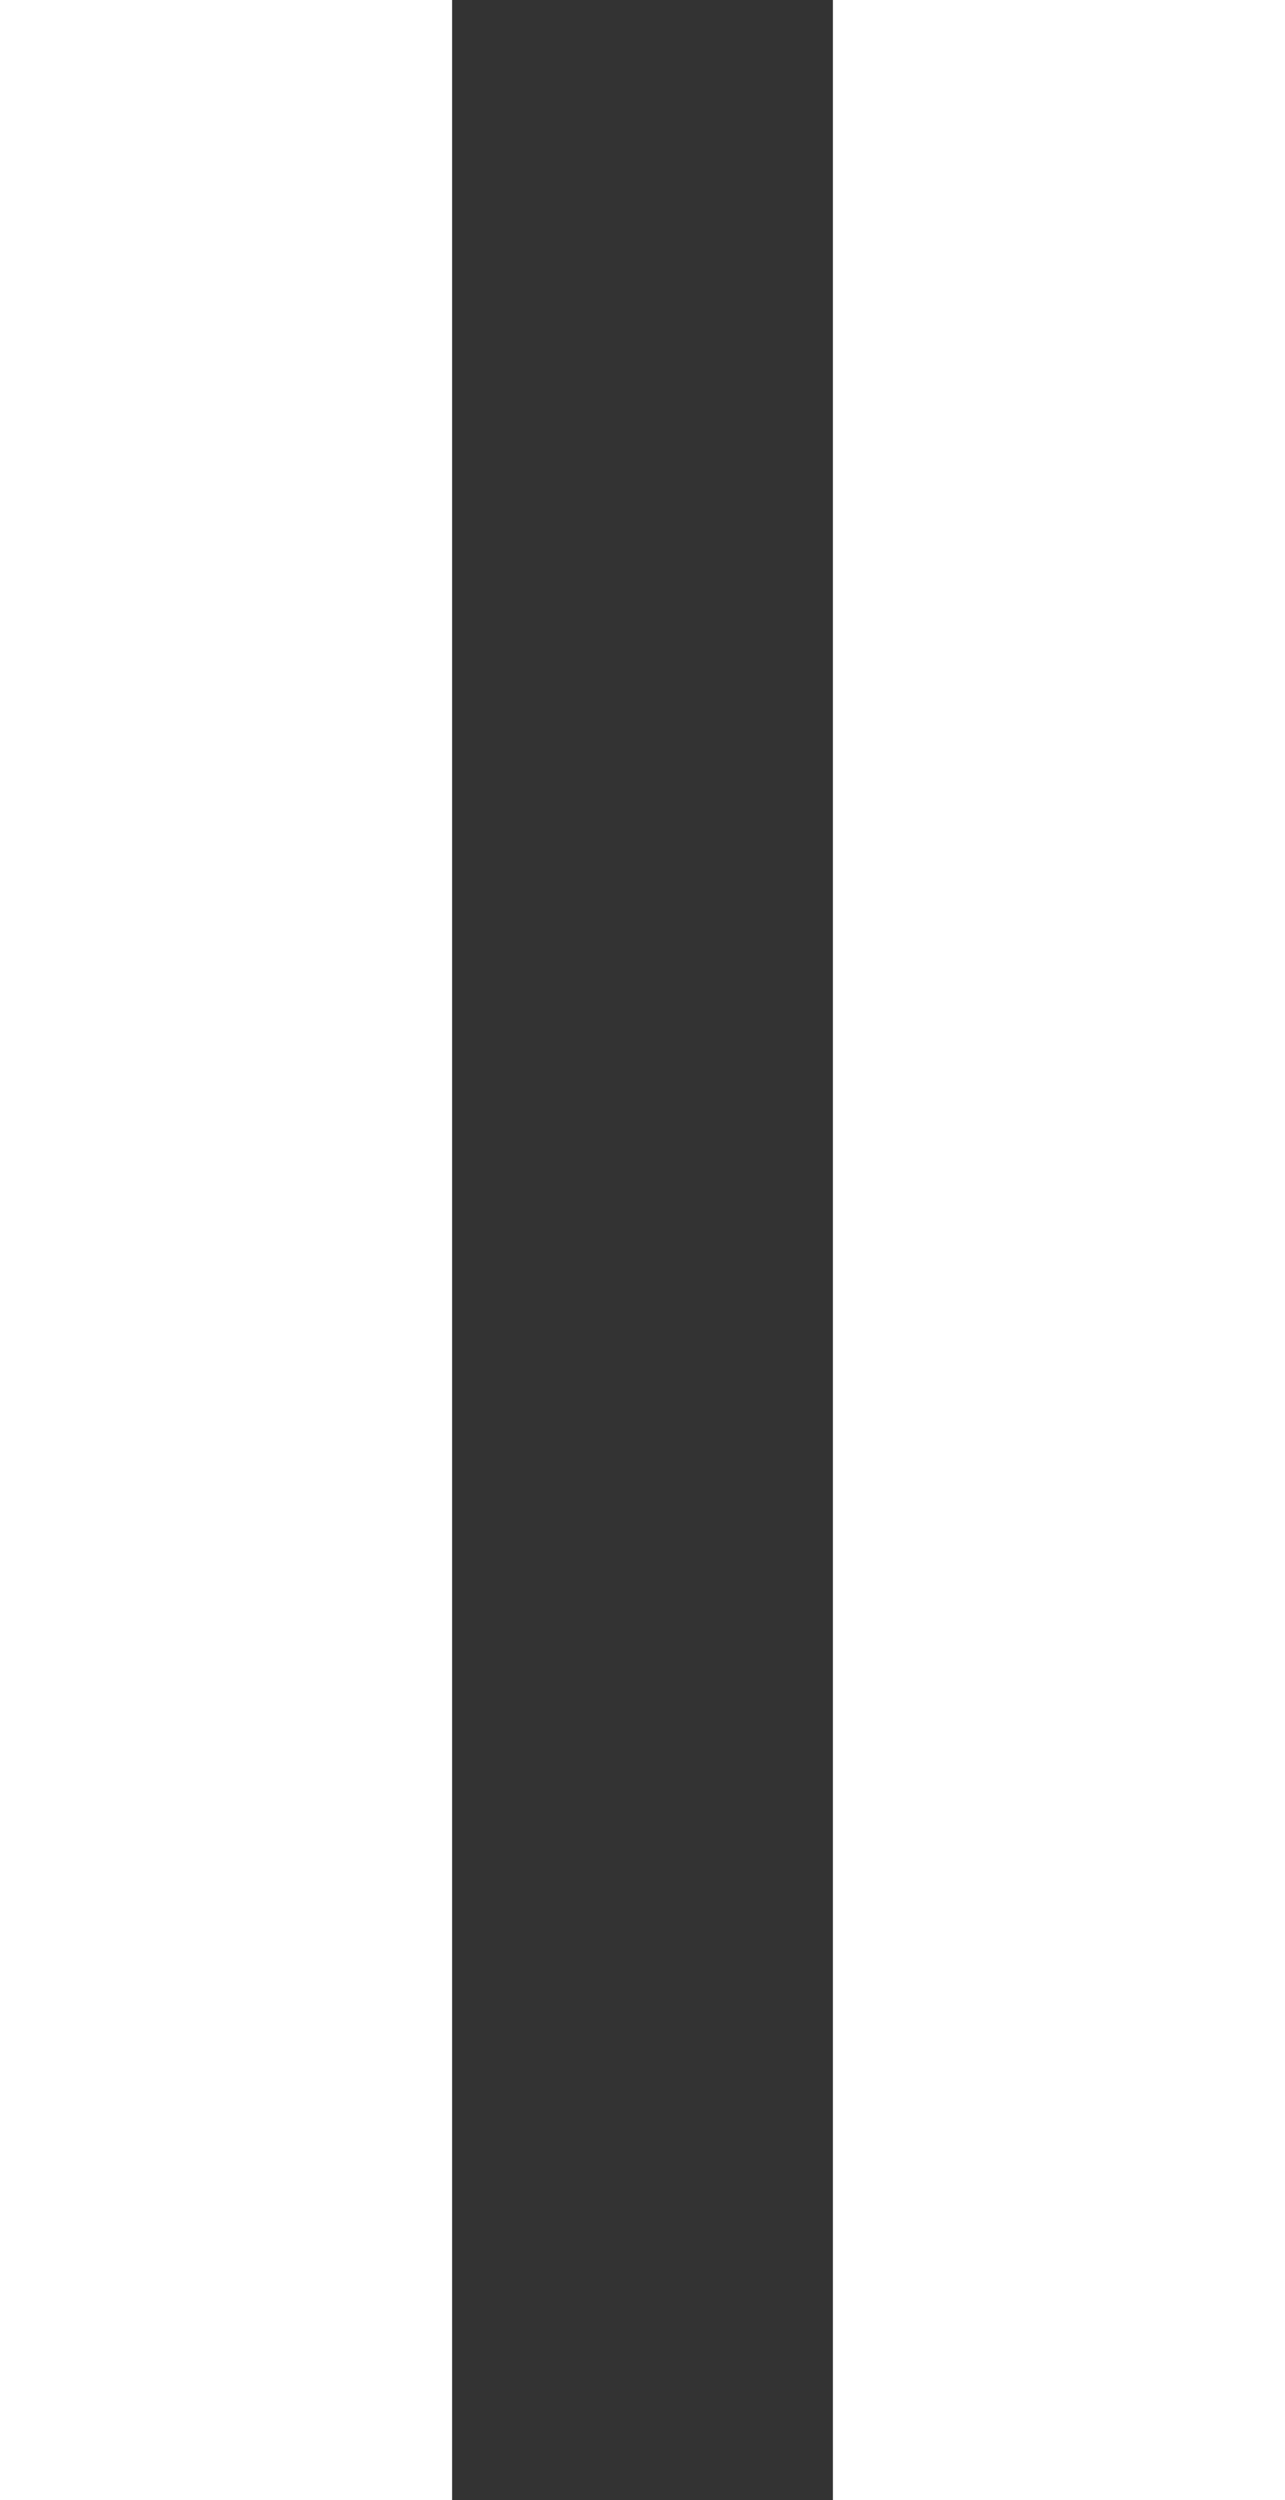
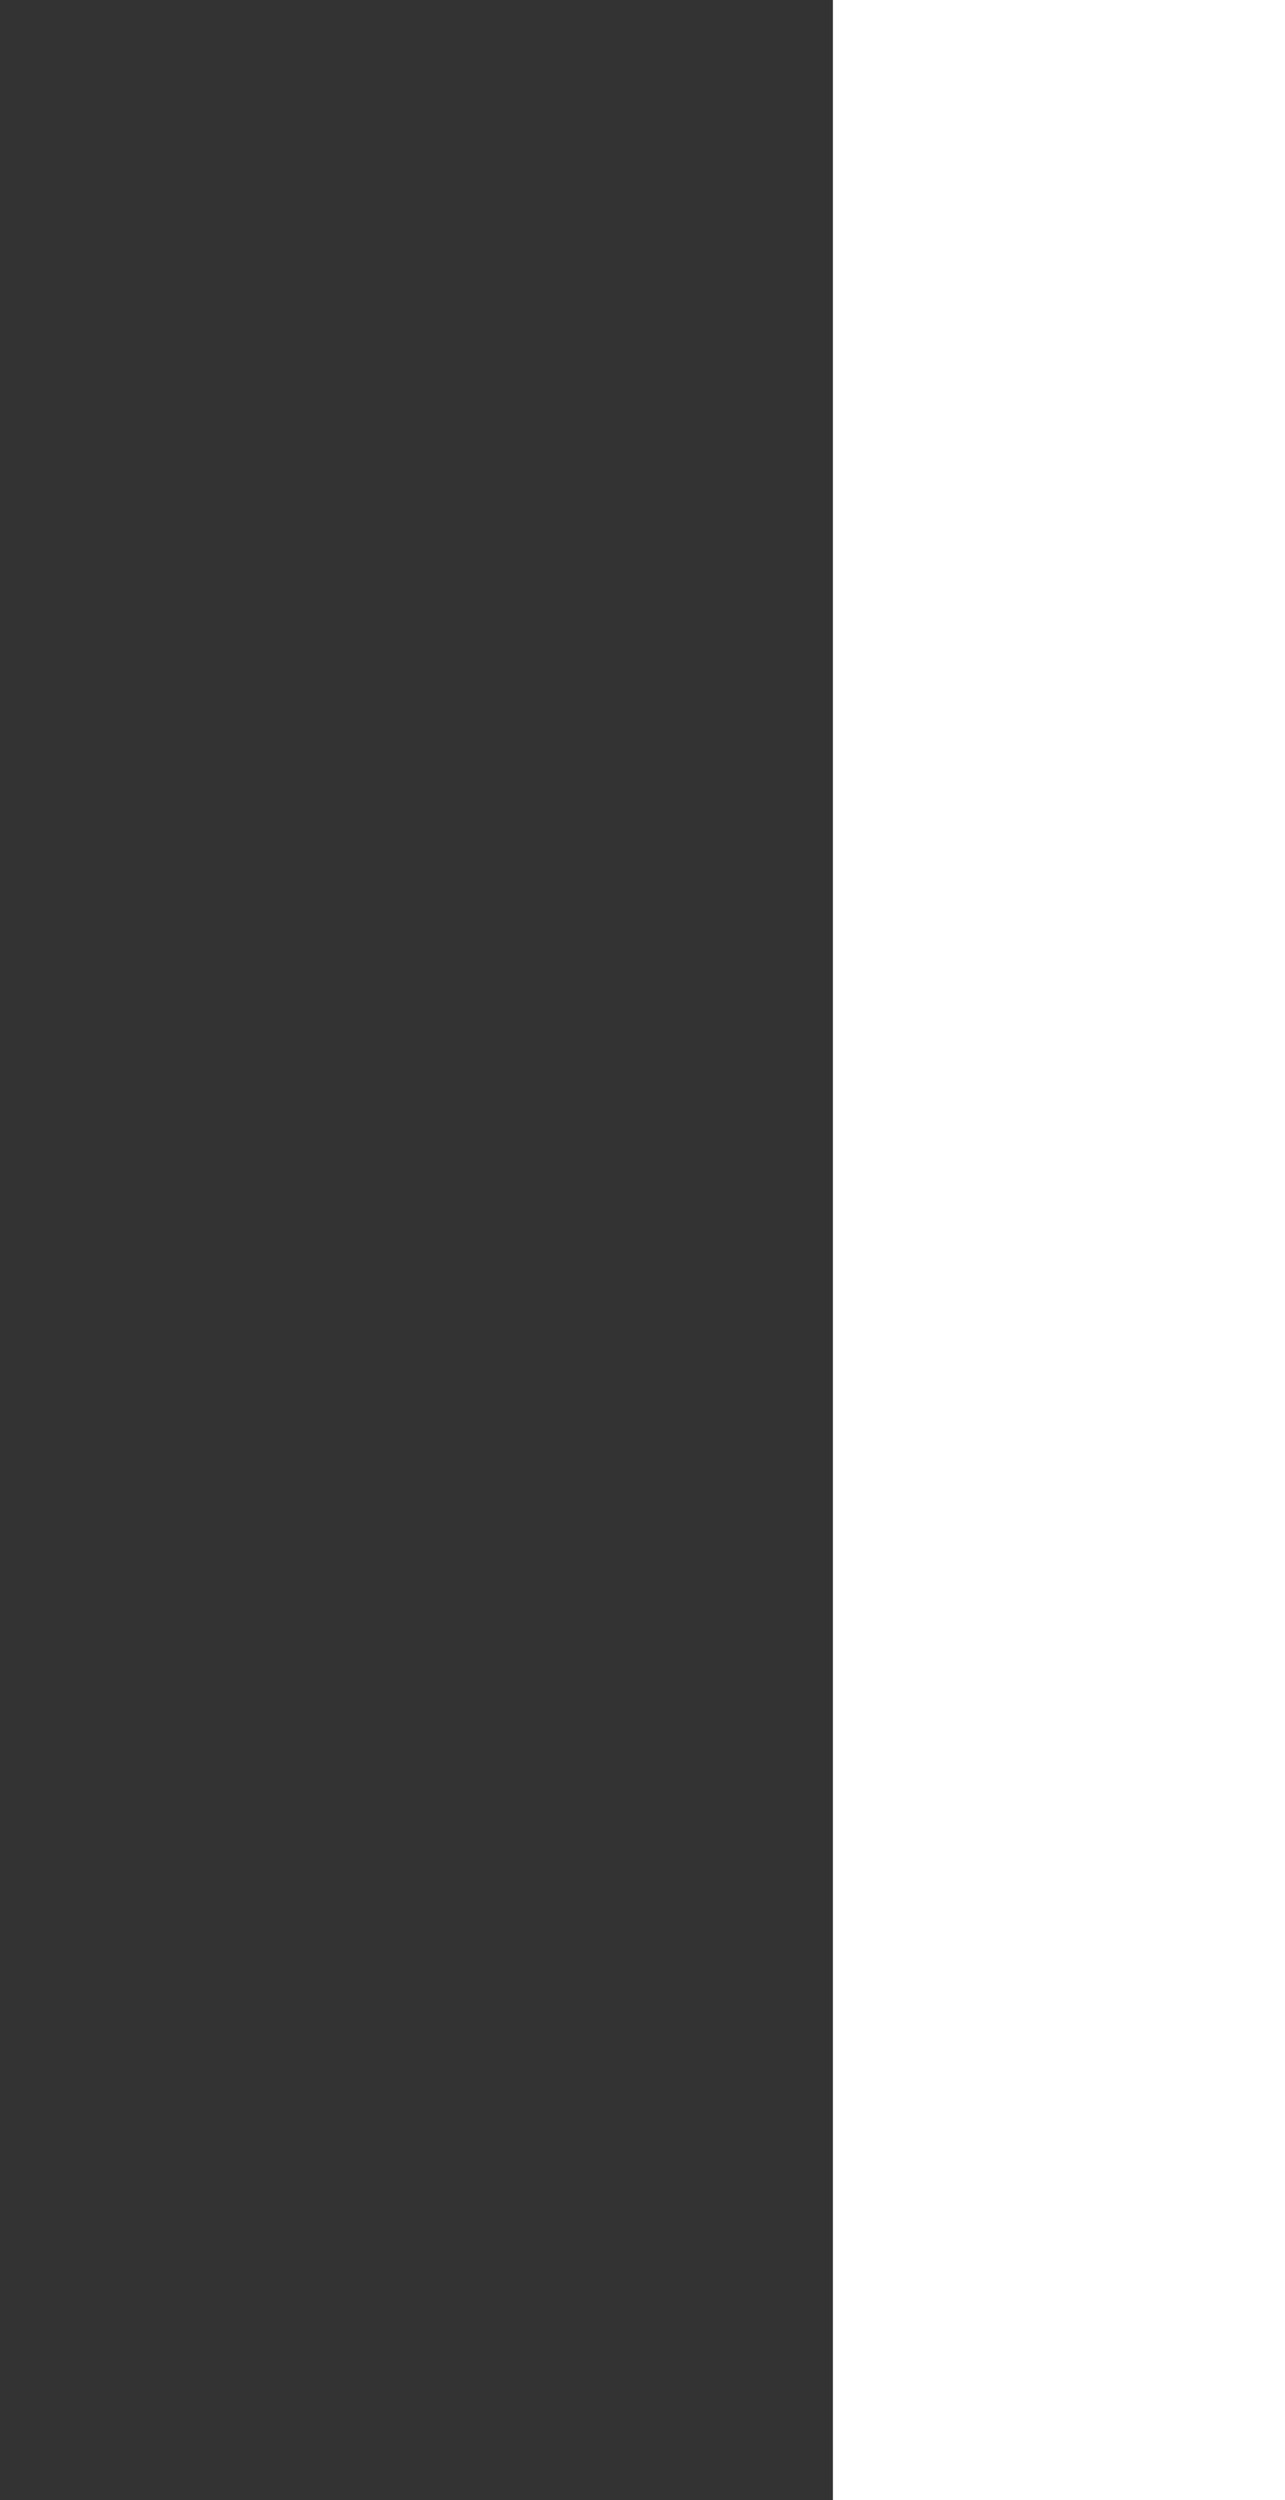
<svg xmlns="http://www.w3.org/2000/svg" id="Groupe_29900" data-name="Groupe 29900" width="5.227" height="10.164" viewBox="0 0 5.227 10.164">
  <rect x="0" y="0" width="5.227" height="10.164" fill="#333333" stroke="none" />
-   <path id="Tracé_97136" data-name="Tracé 97136" d="M0,0H1.839V10.164H0Z" transform="translate(0 0)" fill="#fff" />
  <path id="Tracé_97137" data-name="Tracé 97137" d="M0,0H1.839V10.164H0Z" transform="translate(3.388 0)" fill="#fff" />
</svg>